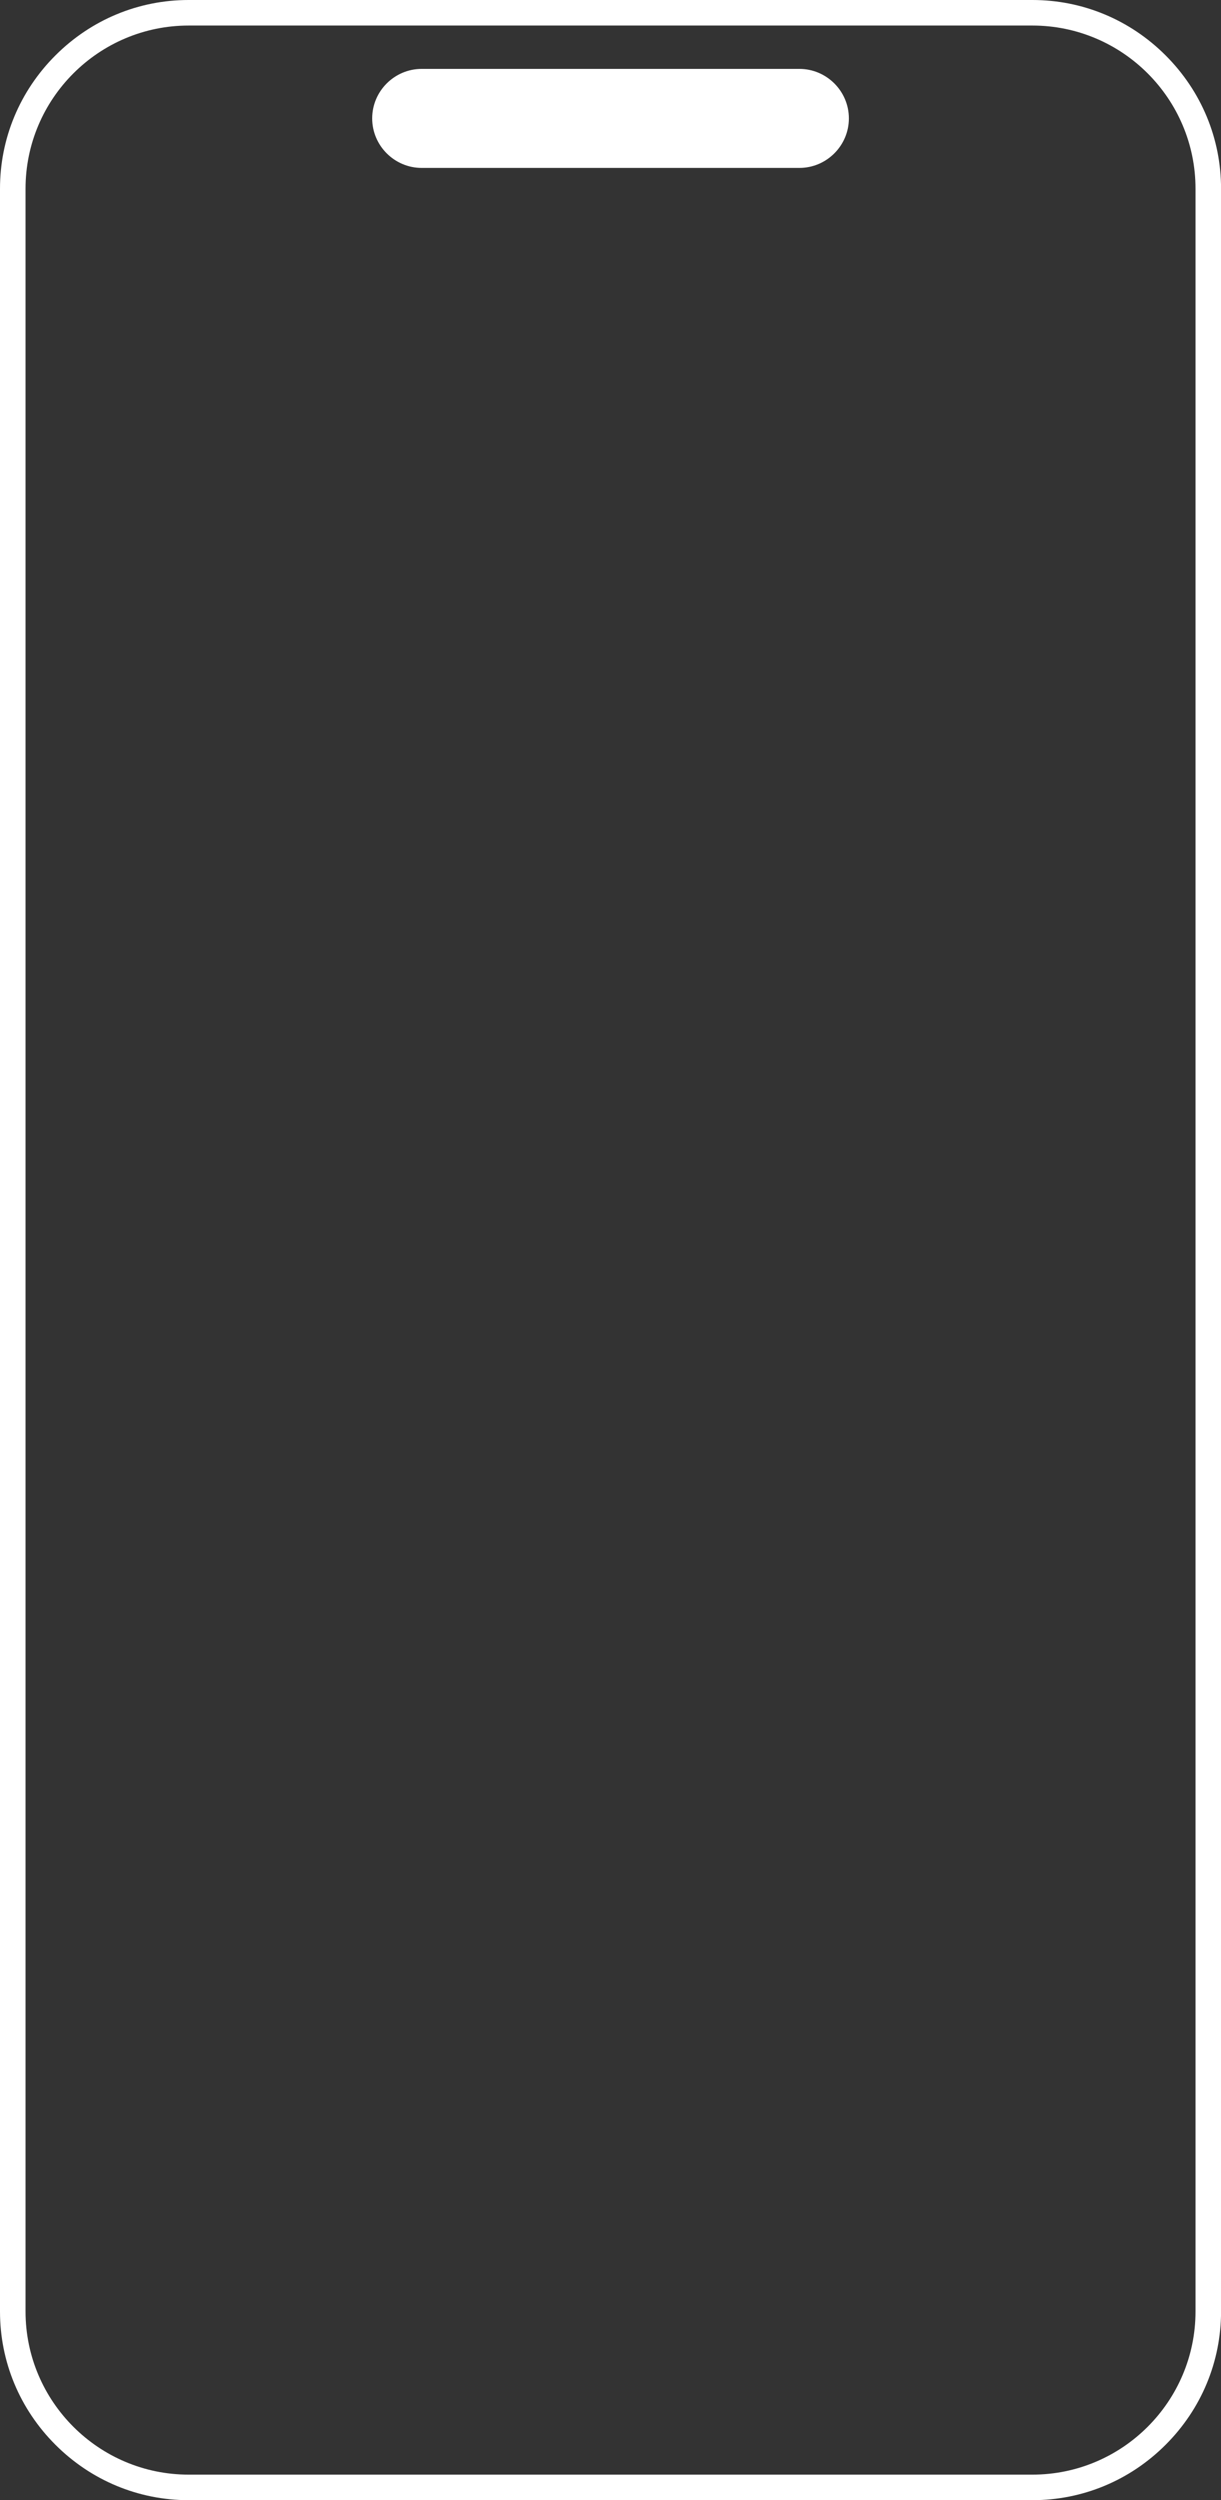
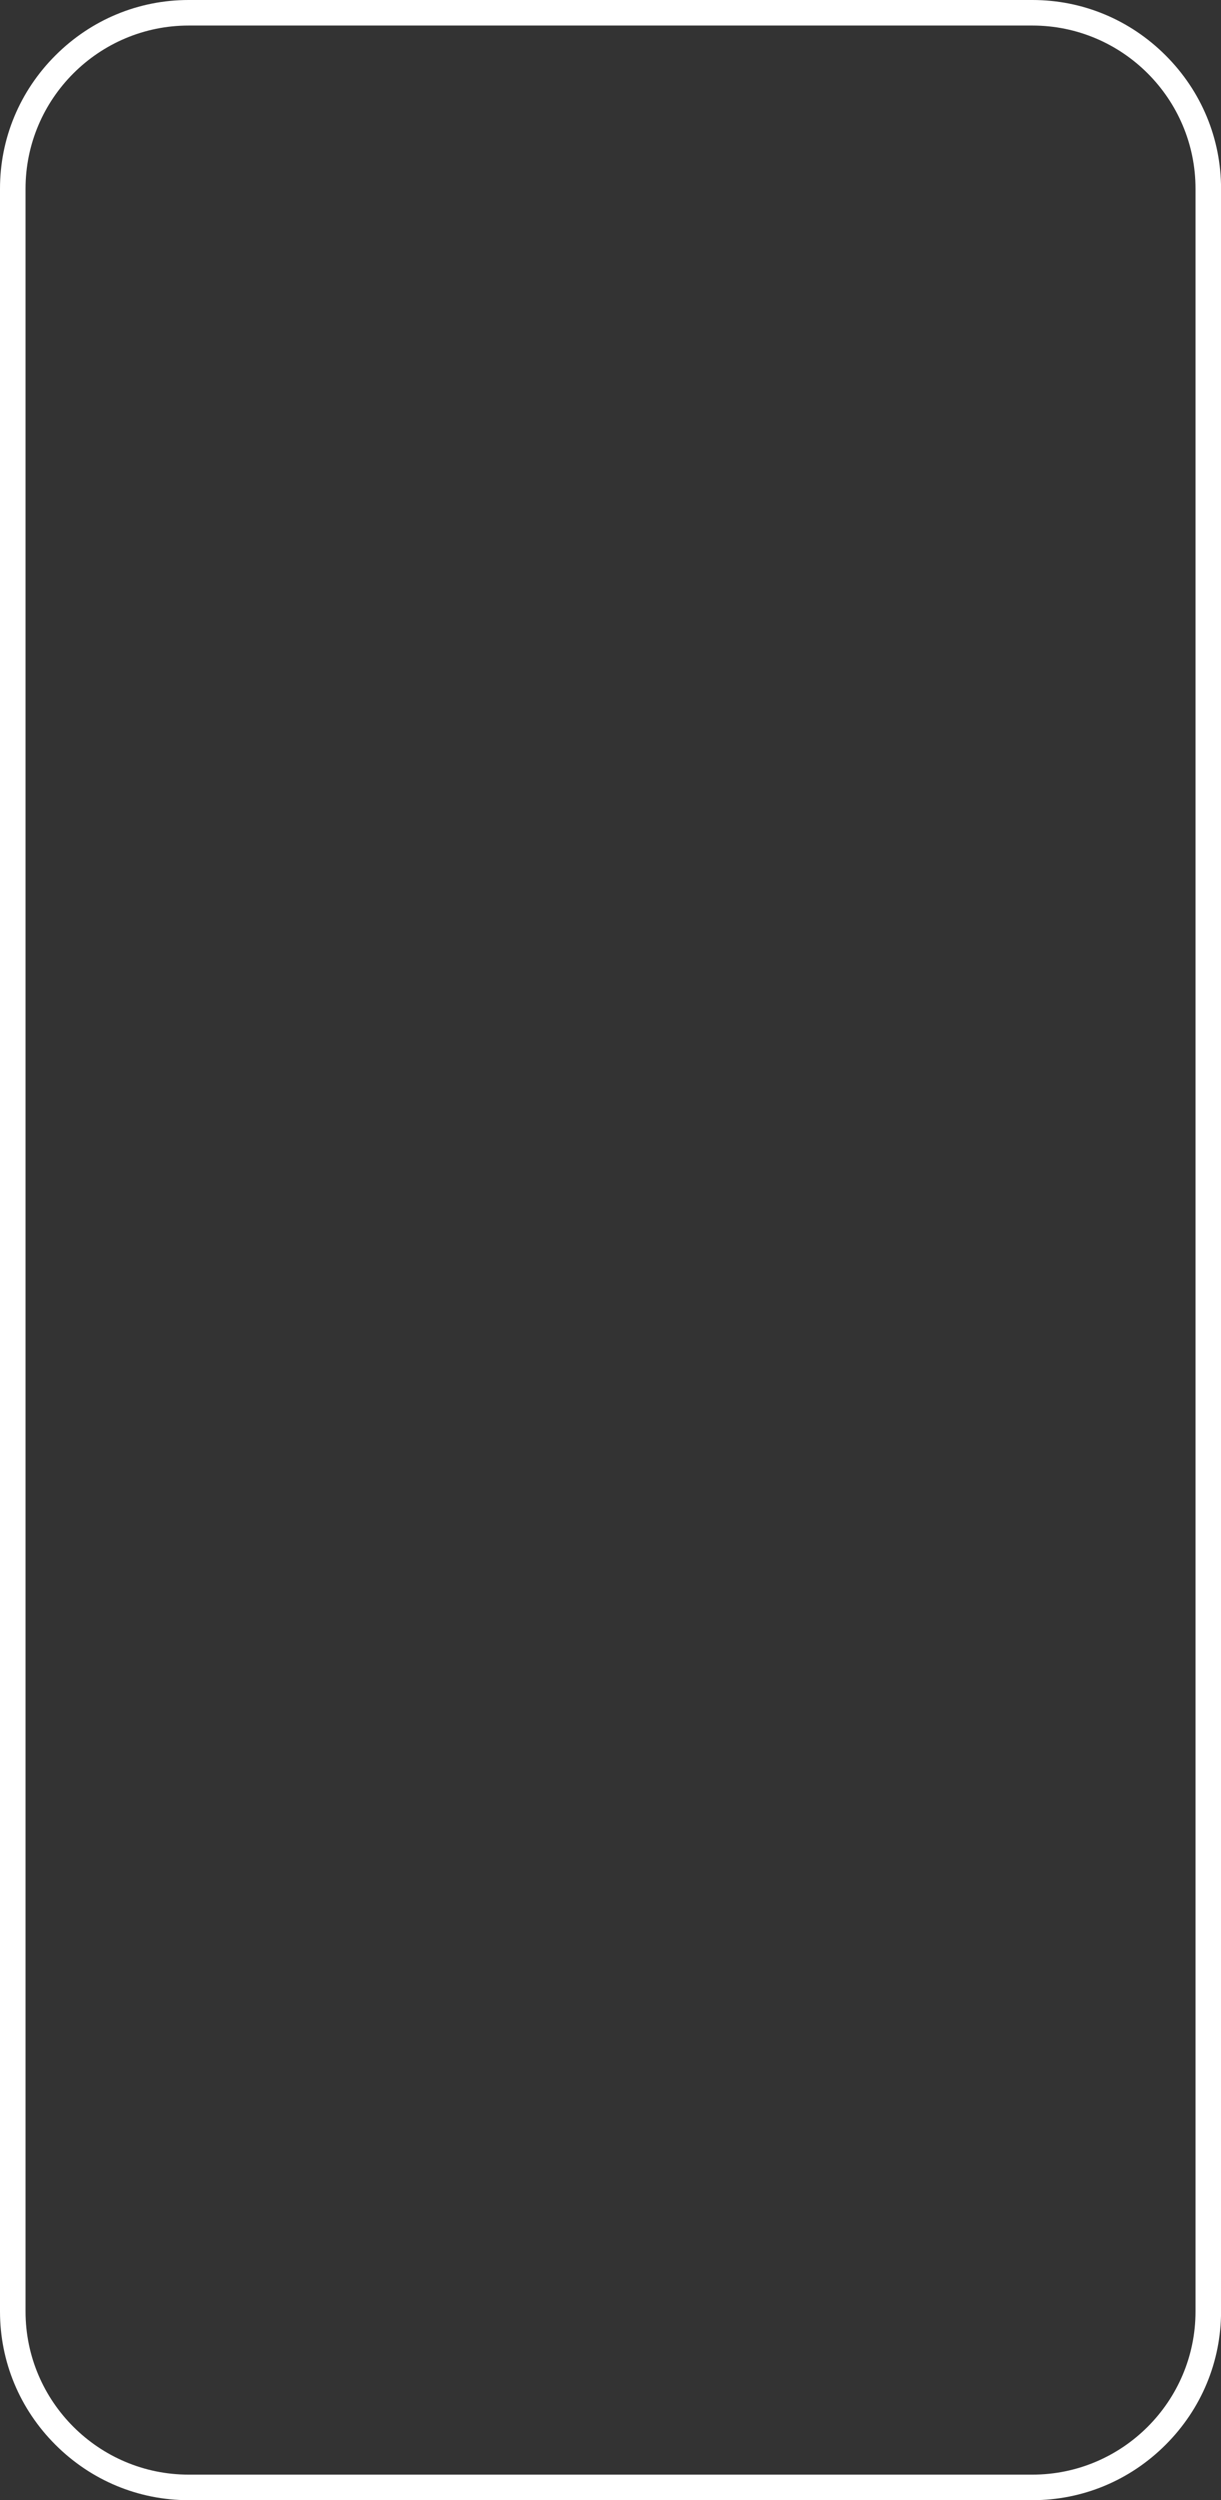
<svg xmlns="http://www.w3.org/2000/svg" height="2349.3" preserveAspectRatio="xMidYMid meet" version="1.0" viewBox="0.0 0.0 1147.5 2349.3" width="1147.5" zoomAndPan="magnify">
  <rect x="0.0" y="0.0" width="1147.5" height="2349.3" fill="#333333" stroke="none" />
  <g>
    <g id="change1_2">
      <path d="M970.22,2349.33H177.33c-47.18,0-91.67-18.5-125.25-52.08C18.5,2263.67,0,2219.19,0,2172V177.33 c0-47.18,18.5-91.67,52.08-125.25C85.67,18.5,130.15,0,177.33,0h792.89c47.18,0,91.67,18.5,125.25,52.08 c33.59,33.58,52.08,78.07,52.08,125.25V2172c0,47.18-18.5,91.67-52.08,125.25C1061.89,2330.84,1017.41,2349.33,970.22,2349.33z M177.33,24C92.79,24,24,92.79,24,177.33V2172c0,84.55,68.79,153.33,153.33,153.33h792.89c84.55,0,153.33-68.79,153.33-153.33 V177.33c0-84.55-68.78-153.33-153.33-153.33H177.33z" fill="#fff" />
    </g>
    <g id="change1_1">
-       <path d="M751.26,157.78H396.3c-25.59,0-46.52-20.93-46.52-46.52v0c0-25.59,20.93-46.52,46.52-46.52h354.96 c25.59,0,46.52,20.93,46.52,46.52v0C797.78,136.84,776.84,157.78,751.26,157.78z" fill="#fff" />
-     </g>
+       </g>
  </g>
</svg>